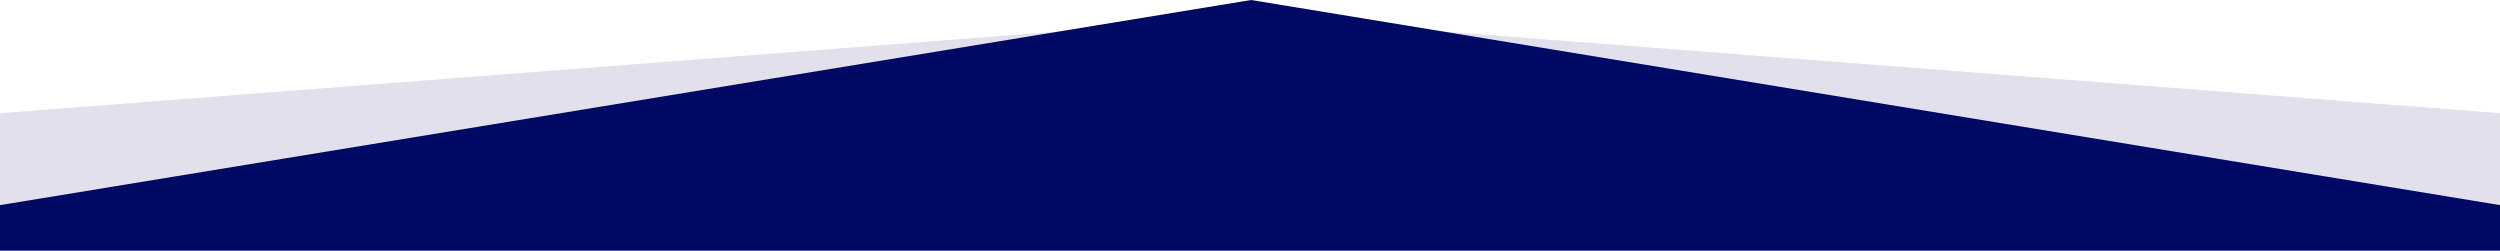
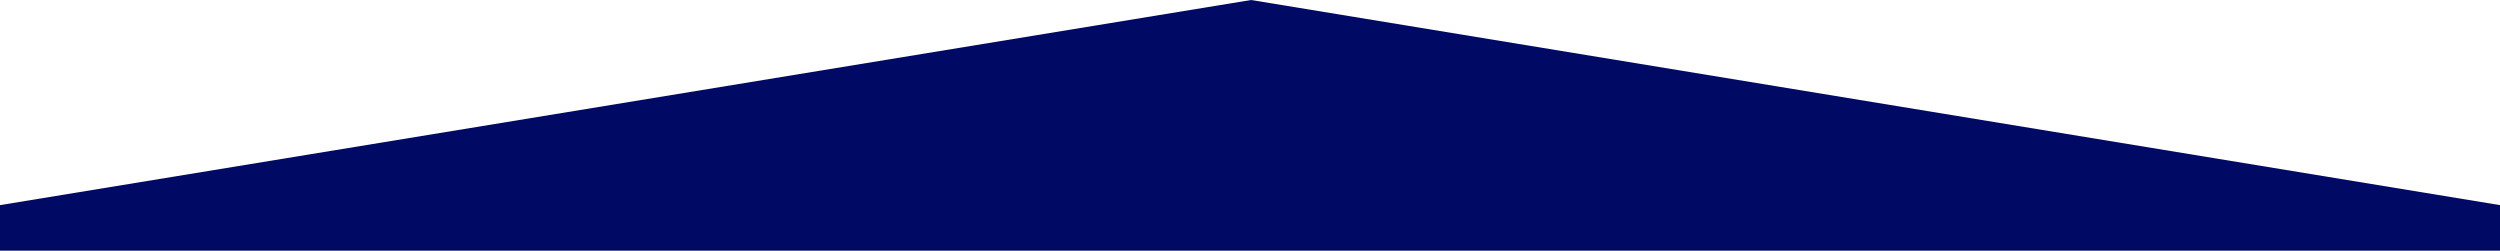
<svg xmlns="http://www.w3.org/2000/svg" id="Group_7987" data-name="Group 7987" width="1925" height="193" viewBox="0 0 1925 193">
-   <path id="Path_11982" data-name="Path 11982" d="M0,1118.177H1925v-83.844L963.341,960,0,1034.333Z" transform="translate(0 -947.177)" fill="#e1e0ec" />
  <path id="Path_11980" data-name="Path 11980" d="M0,1193H1925v-35.056L963.341,1000,0,1157.944Z" transform="translate(0 -1000)" fill="#000a64" />
</svg>